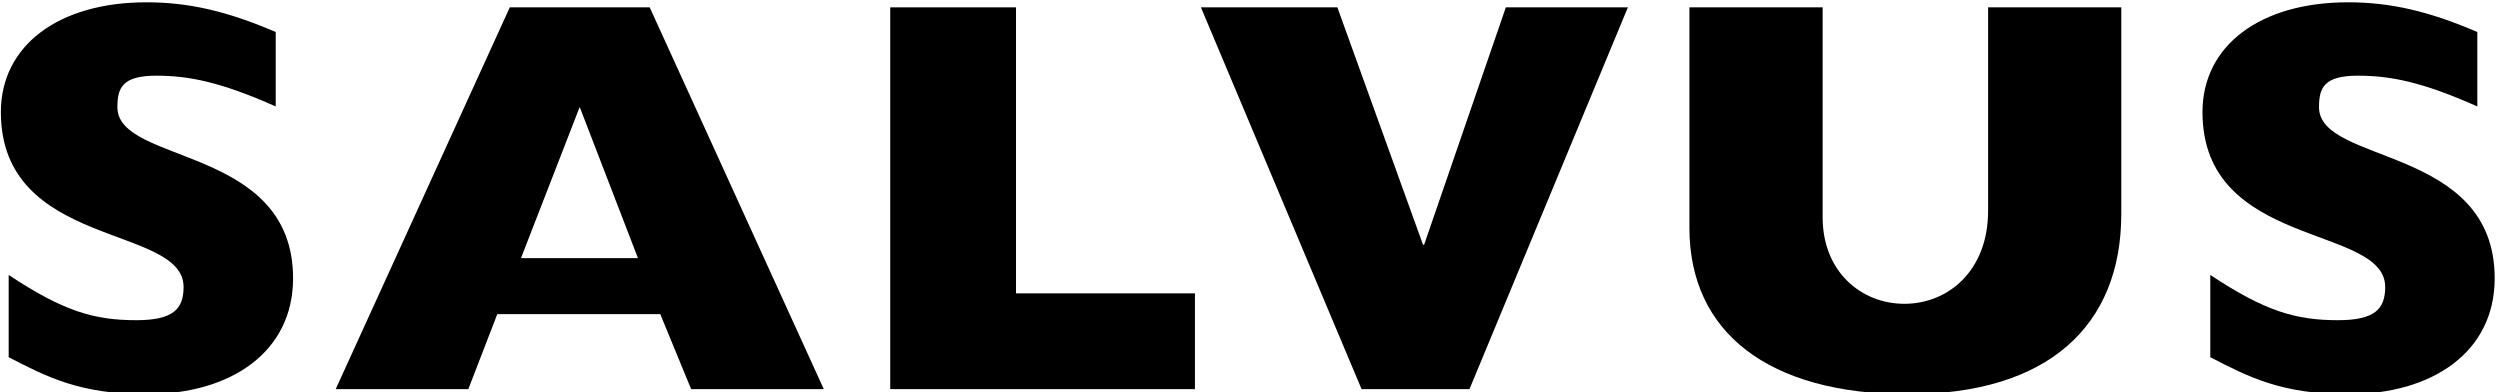
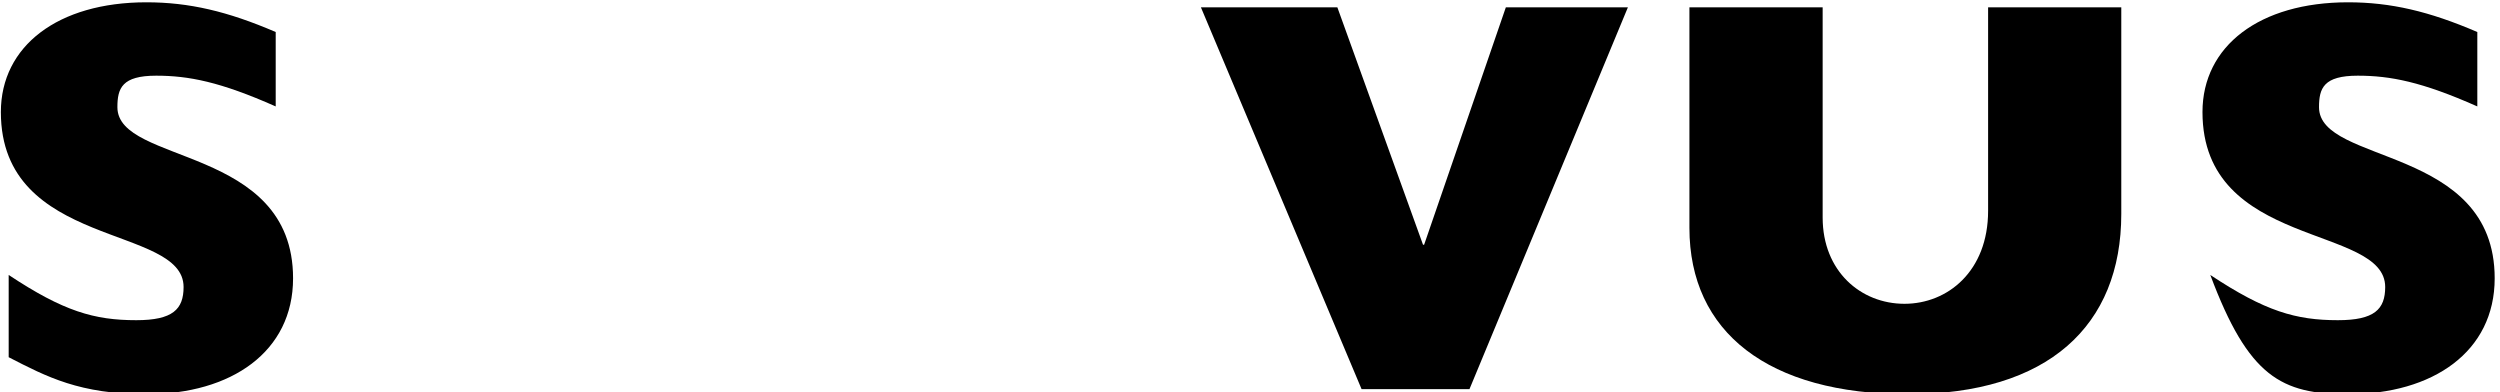
<svg xmlns="http://www.w3.org/2000/svg" width="100%" height="100%" viewBox="0 0 204 32" version="1.1" xml:space="preserve" style="fill-rule:evenodd;clip-rule:evenodd;stroke-linejoin:round;stroke-miterlimit:2;">
  <g transform="matrix(1,0,0,1,-7449.94,-8613.84)">
    <g transform="matrix(4.167,0,0,4.167,6577.27,6245.08)">
      <g transform="matrix(1,0,0,1,221.917,571.166)">
-         <path d="M0,2.346L-2.291,2.346L-1.141,-0.614L0,2.346ZM3.639,4.911L0.23,-2.565L-2.51,-2.565L-5.919,4.911L-3.322,4.911L-2.755,3.443L0.437,3.443L1.041,4.911L3.639,4.911Z" style="fill-rule:nonzero;" />
-       </g>
+         </g>
      <g transform="matrix(1,0,0,1,255.595,574.739)">
-         <path d="M0,-4.8C0.636,-4.8 1.256,-4.68 2.341,-4.198L2.341,-5.655C1.398,-6.061 0.642,-6.237 -0.191,-6.237C-1.923,-6.237 -3.041,-5.381 -3.041,-4.088C-3.041,-1.402 0.537,-1.89 0.537,-0.662C0.537,-0.224 0.324,-0.012 -0.389,-0.012C-1.211,-0.012 -1.813,-0.185 -2.888,-0.898L-2.888,0.713C-2.142,1.097 -1.496,1.437 -0.191,1.437C1.475,1.437 2.681,0.604 2.681,-0.832C2.681,-3.441 -0.759,-3.054 -0.759,-4.183C-0.759,-4.556 -0.668,-4.8 0,-4.8" style="fill-rule:nonzero;" />
+         <path d="M0,-4.8C0.636,-4.8 1.256,-4.68 2.341,-4.198L2.341,-5.655C1.398,-6.061 0.642,-6.237 -0.191,-6.237C-1.923,-6.237 -3.041,-5.381 -3.041,-4.088C-3.041,-1.402 0.537,-1.89 0.537,-0.662C0.537,-0.224 0.324,-0.012 -0.389,-0.012C-1.211,-0.012 -1.813,-0.185 -2.888,-0.898C-2.142,1.097 -1.496,1.437 -0.191,1.437C1.475,1.437 2.681,0.604 2.681,-0.832C2.681,-3.441 -0.759,-3.054 -0.759,-4.183C-0.759,-4.556 -0.668,-4.8 0,-4.8" style="fill-rule:nonzero;" />
      </g>
      <g transform="matrix(1,0,0,1,246.788,568.601)">
        <path d="M0,7.575C2.742,7.575 4.176,6.237 4.176,4.045L4.176,0L1.568,0L1.568,3.984C1.568,5.168 0.775,5.805 -0.07,5.805C-0.925,5.805 -1.672,5.168 -1.672,4.116L-1.672,0L-4.281,0L-4.281,4.319C-4.281,6.358 -2.742,7.575 0,7.575" style="fill-rule:nonzero;" />
      </g>
      <g transform="matrix(1,0,0,1,212.482,574.739)">
        <path d="M0,-4.8C0.636,-4.8 1.255,-4.68 2.341,-4.198L2.341,-5.655C1.398,-6.061 0.642,-6.237 -0.191,-6.237C-1.923,-6.237 -3.041,-5.381 -3.041,-4.088C-3.041,-1.402 0.537,-1.89 0.537,-0.662C0.537,-0.224 0.324,-0.012 -0.389,-0.012C-1.211,-0.012 -1.814,-0.185 -2.888,-0.898L-2.888,0.713C-2.142,1.097 -1.496,1.437 -0.191,1.437C1.475,1.437 2.681,0.604 2.681,-0.832C2.681,-3.441 -0.759,-3.054 -0.759,-4.183C-0.759,-4.556 -0.668,-4.8 0,-4.8" style="fill-rule:nonzero;" />
      </g>
      <g transform="matrix(1,0,0,1,229.32,576.077)">
-         <path d="M0,-7.476L-2.463,-7.476L-2.463,0L3.504,0L3.504,-1.875L0,-1.875L0,-7.476Z" style="fill-rule:nonzero;" />
-       </g>
+         </g>
      <g transform="matrix(1,0,0,1,235.613,576.077)">
        <path d="M0,-7.476L-2.672,-7.476L0.474,0L2.587,0L5.689,-7.476L3.299,-7.476L1.699,-2.828L1.677,-2.828L0,-7.476Z" style="fill-rule:nonzero;" />
      </g>
    </g>
  </g>
</svg>